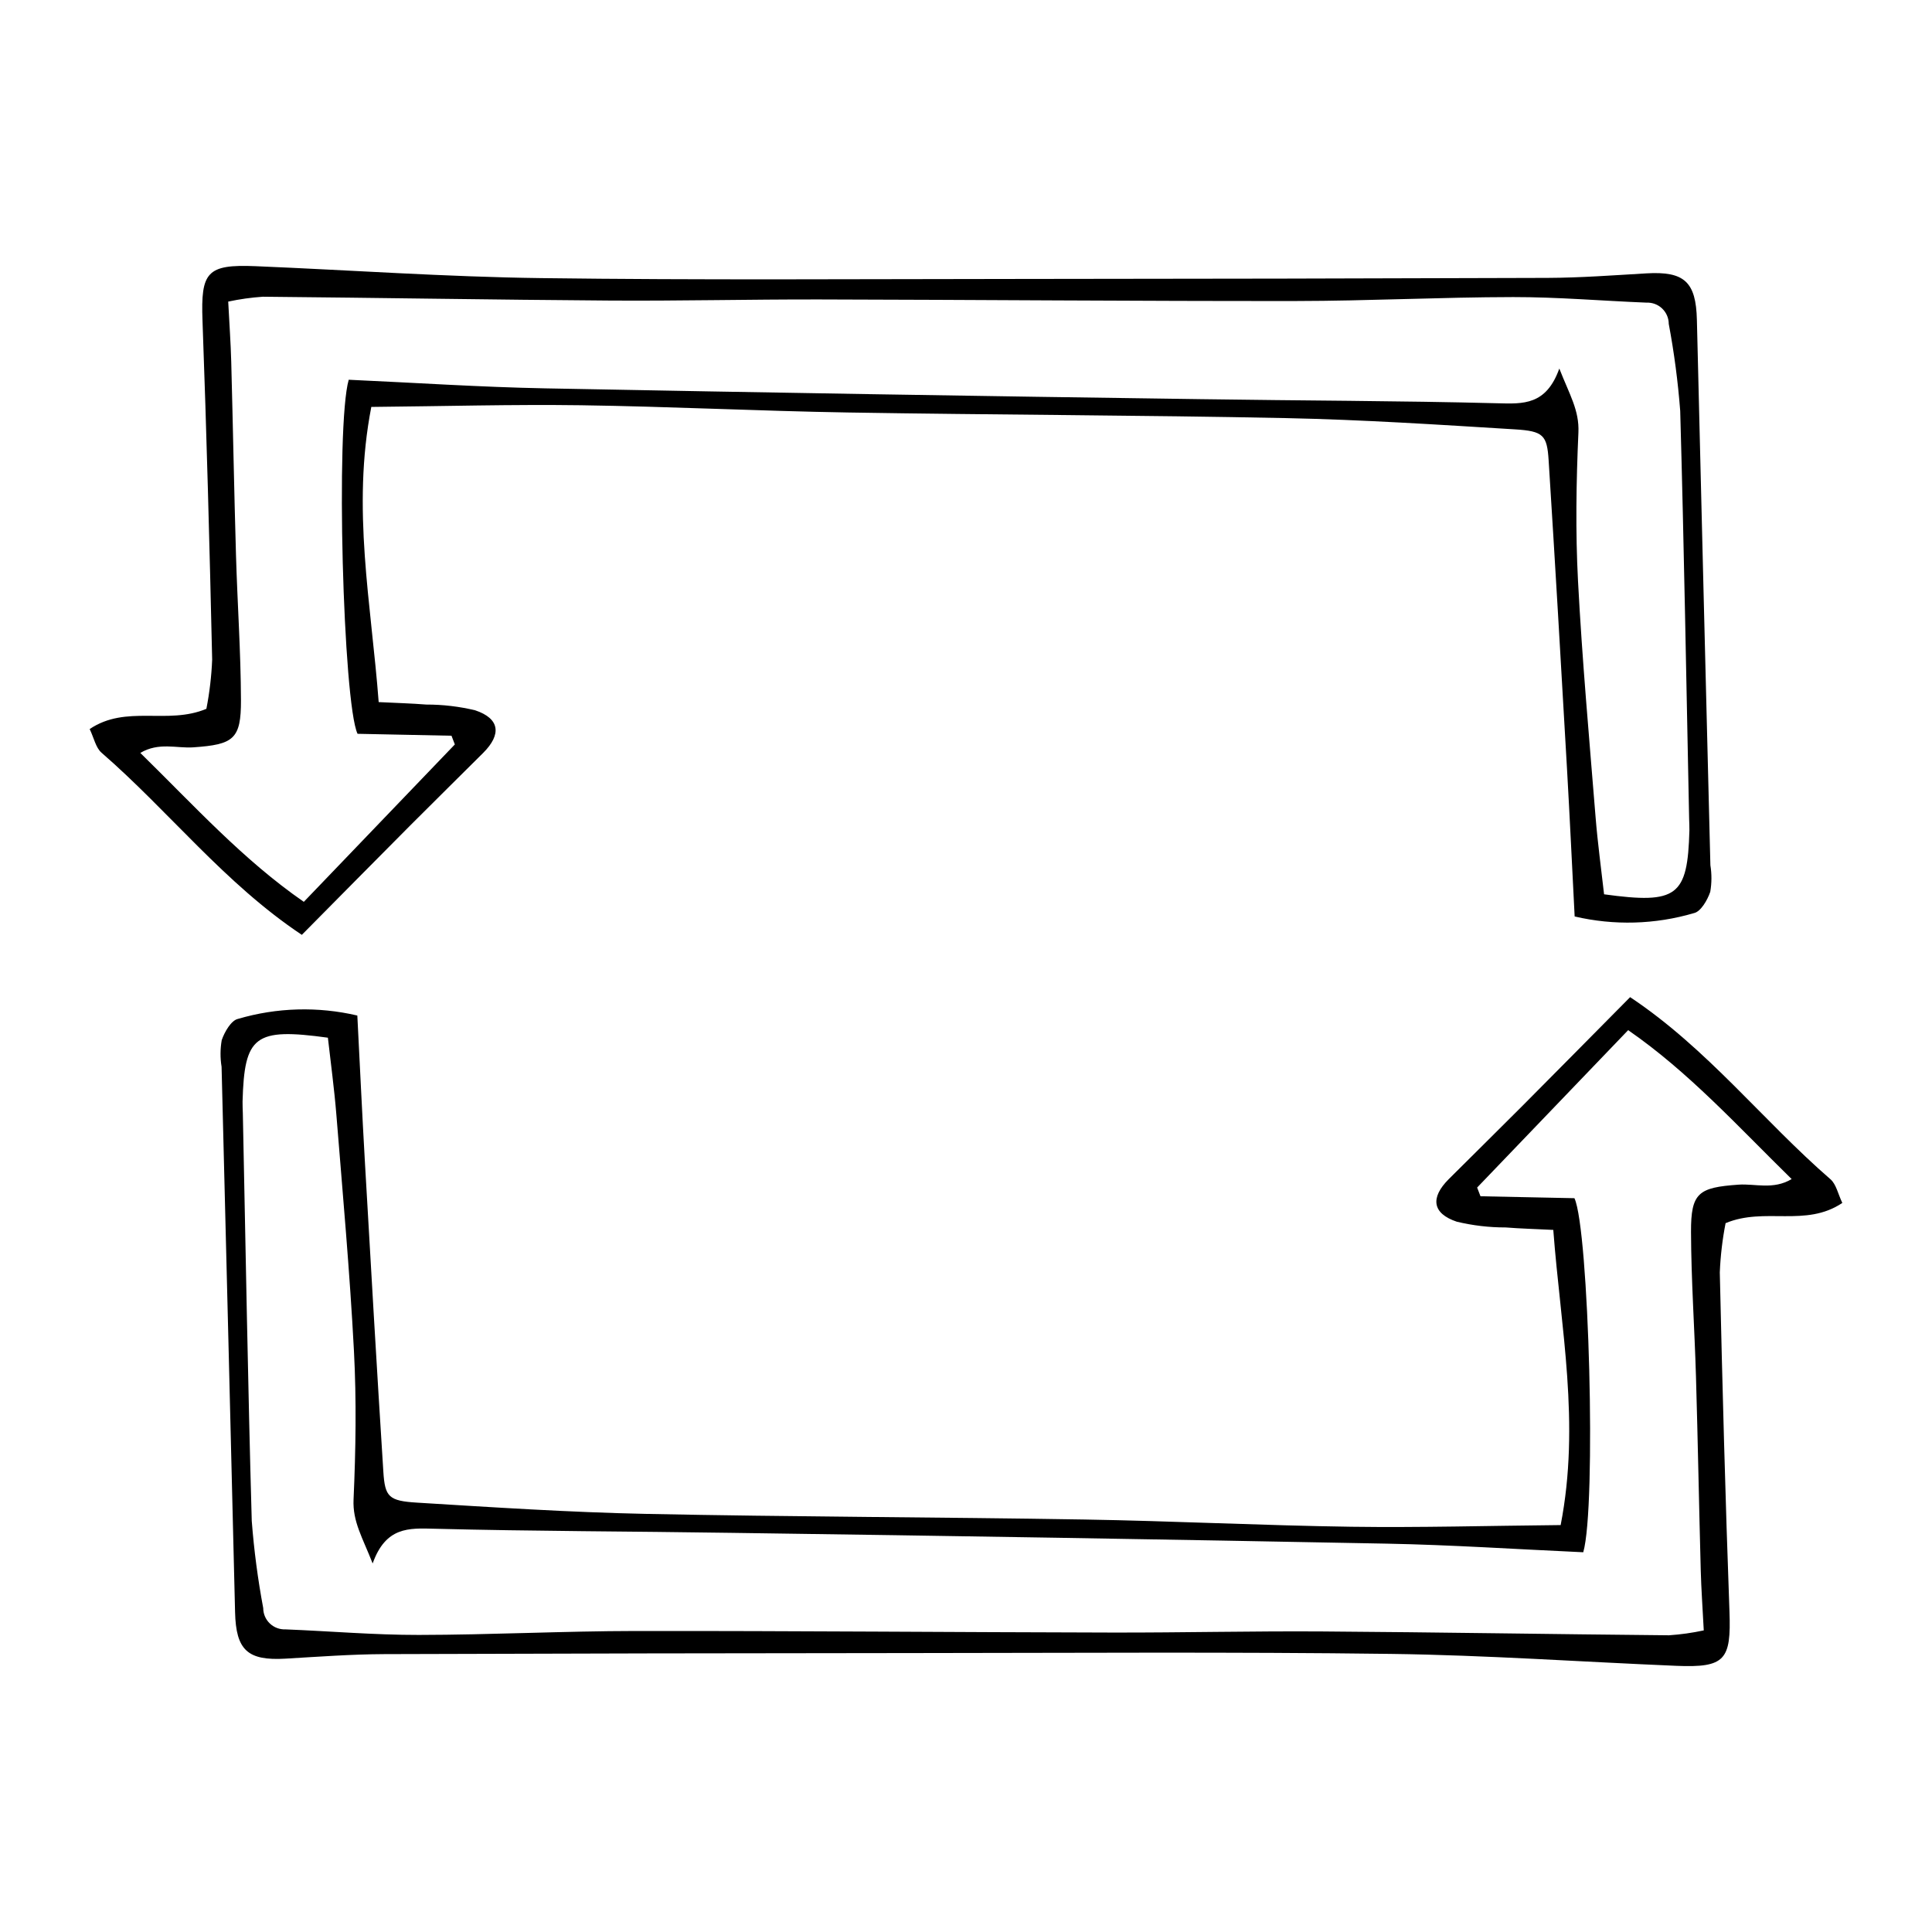
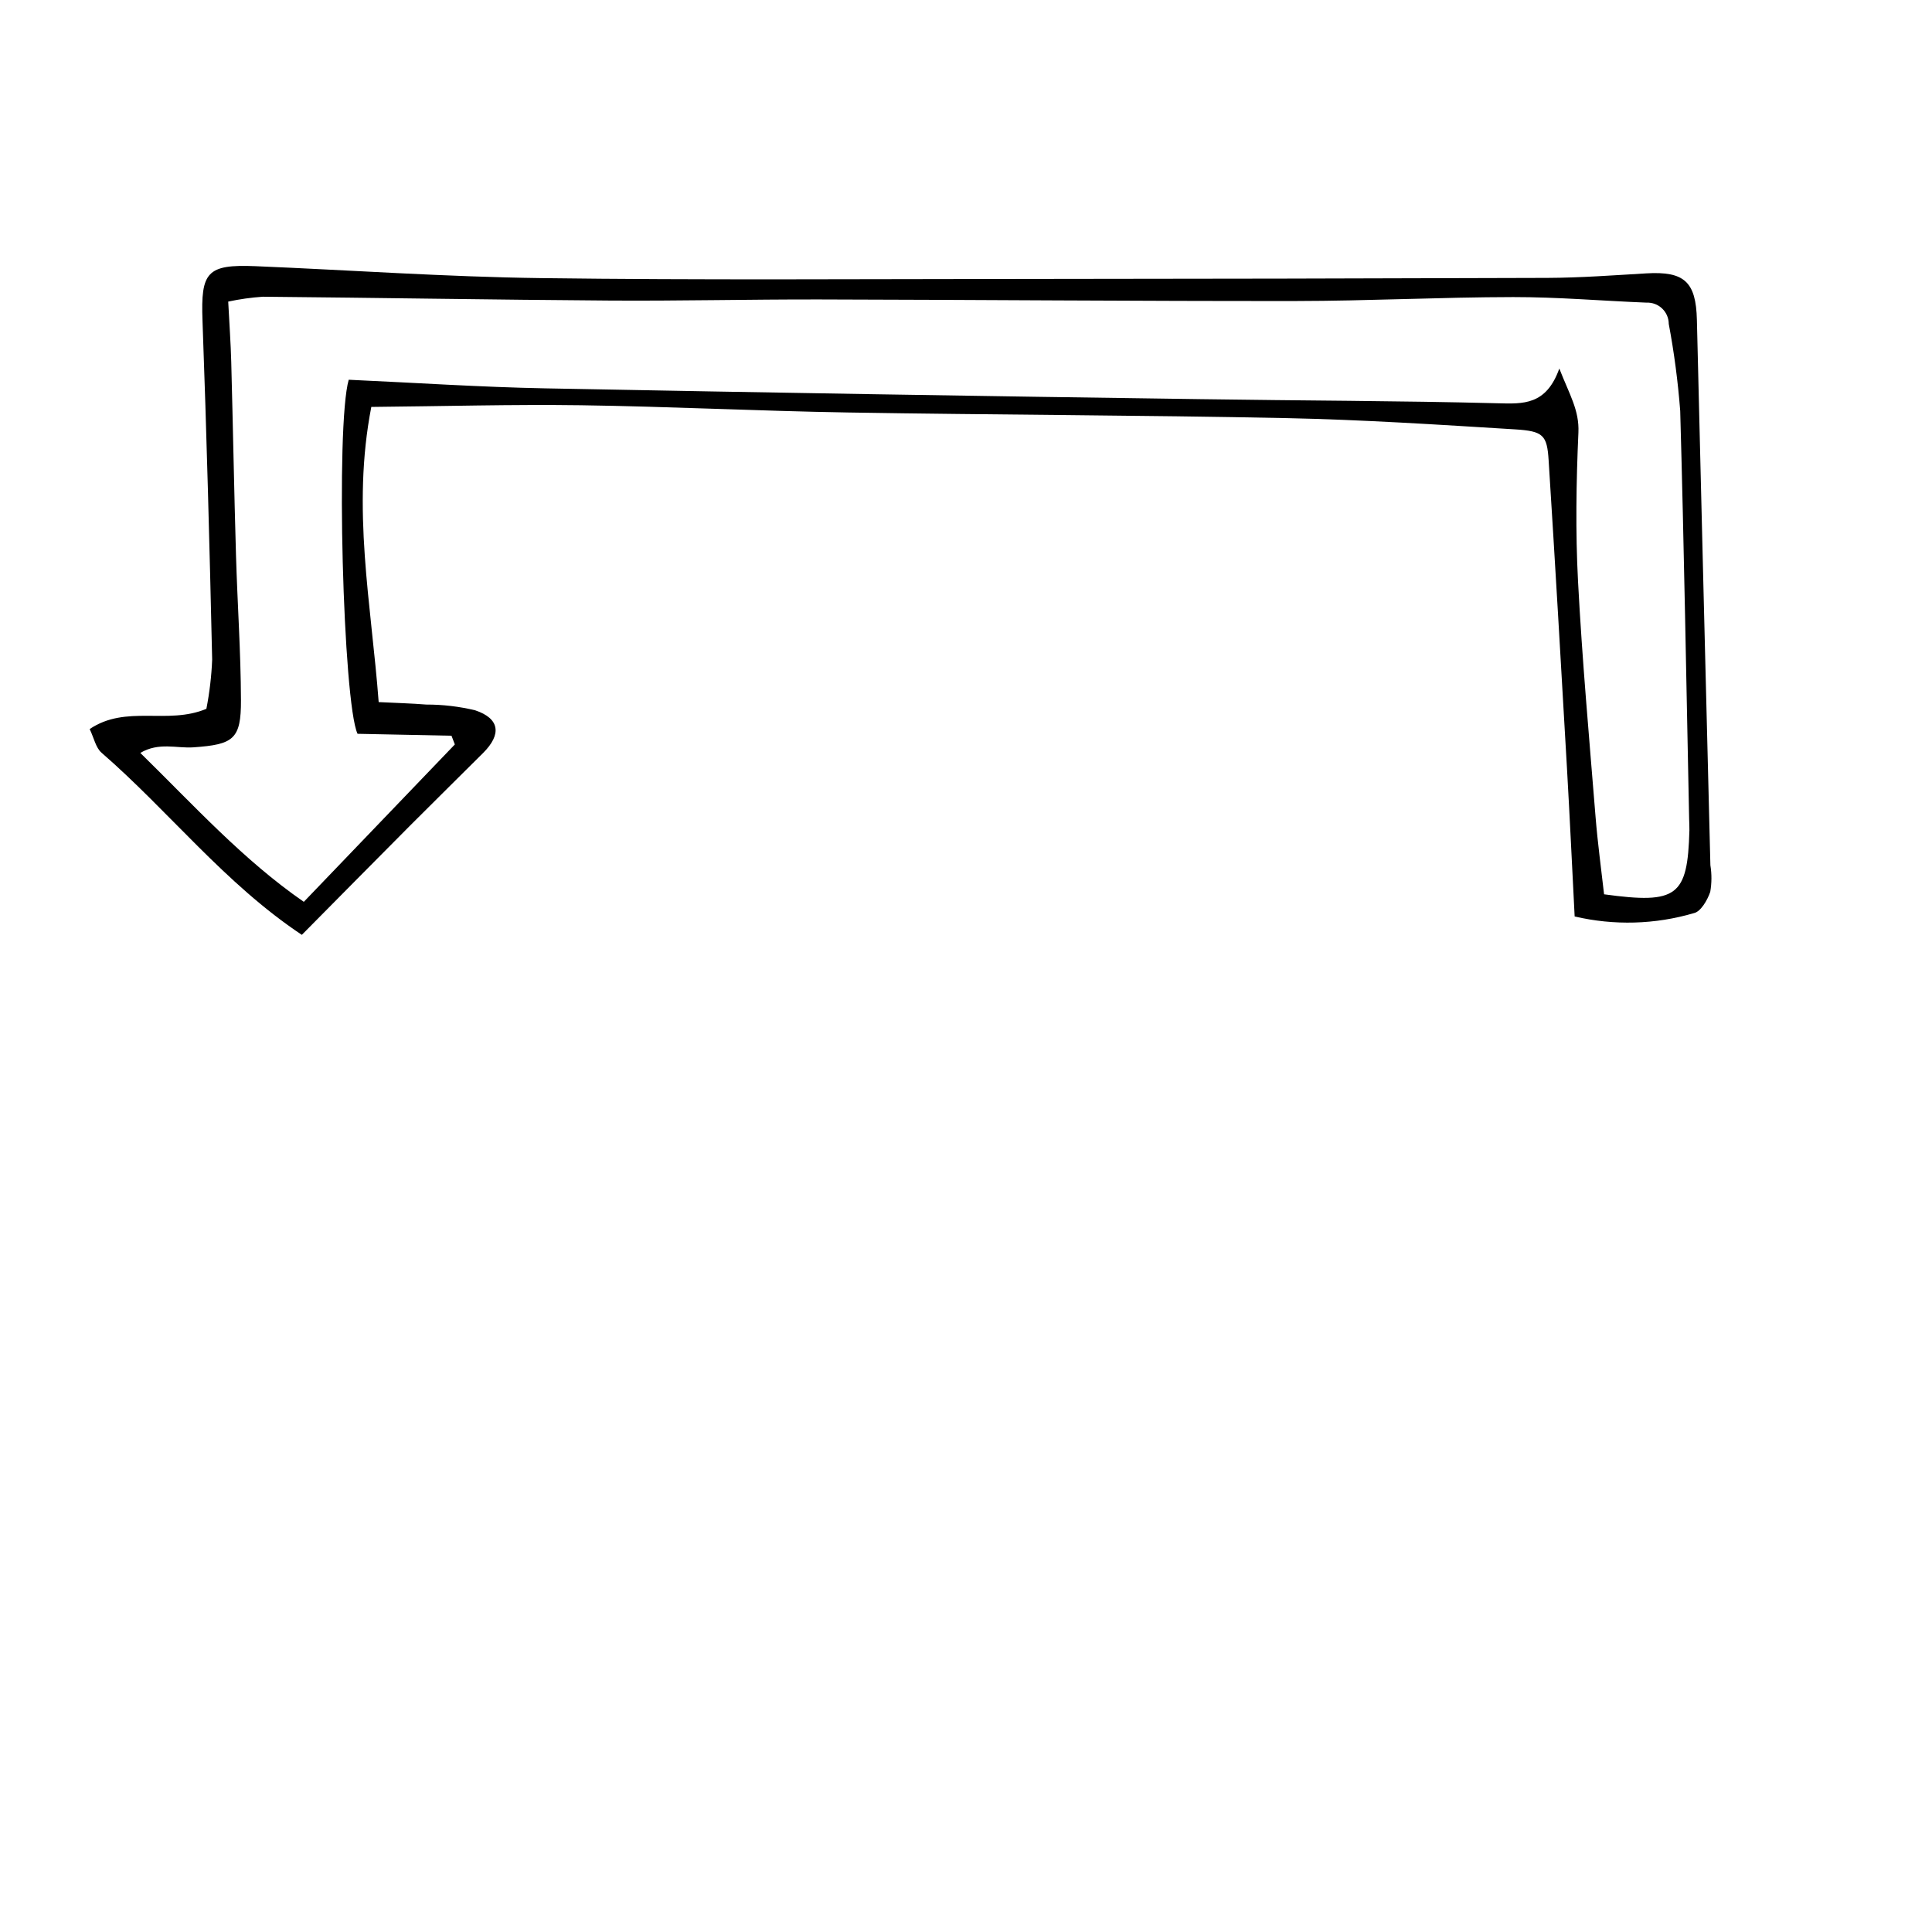
<svg xmlns="http://www.w3.org/2000/svg" fill="#000000" width="800px" height="800px" version="1.1" viewBox="144 144 512 512">
  <g>
-     <path d="m557.59 548.16c5.246-26.98 0.012-52.133-1.953-78.223-4.781-0.238-8.734-0.34-12.668-0.656v0.004c-4.348 0.004-8.68-0.508-12.91-1.523-6.508-2.176-7.051-6.356-2.121-11.285 6.398-6.394 12.859-12.723 19.242-19.133 9.422-9.461 18.797-18.969 28.82-29.09 20.453 13.613 35.188 32.727 53.086 48.258 1.539 1.336 2.008 3.91 3.148 6.277-9.719 6.539-20.602 1.027-30.934 5.363l-0.004 0.008c-0.84 4.301-1.352 8.66-1.531 13.043 0.68 29.957 1.469 59.914 2.562 89.863 0.469 12.832-1.141 14.93-14.059 14.395-25.211-1.047-50.414-2.832-75.633-3.16-42.113-0.551-84.242-0.25-126.36-0.223-46.812 0.027-93.621 0.121-140.43 0.281-8.723 0.035-17.449 0.688-26.168 1.199-10.059 0.59-13.137-2.242-13.379-12.316-1.172-48.188-2.363-96.375-3.578-144.56l-0.004-0.008c-0.375-2.328-0.359-4.703 0.043-7.027 0.746-2.184 2.516-5.254 4.32-5.633 10.285-3.027 21.18-3.332 31.617-0.887 0.668 12.988 1.277 26.039 2.023 39.078 1.566 27.27 3.141 54.539 4.871 81.797 0.426 6.688 1.402 7.75 8.926 8.211 20.172 1.238 40.359 2.562 60.555 2.981 38.75 0.797 77.516 0.848 116.27 1.492 23.586 0.391 47.16 1.582 70.746 1.918 18.152 0.254 36.316-0.262 55.504-0.445zm5.988 7.203c-17.812-0.805-34.922-1.953-52.047-2.281-57.91-1.117-115.82-2.07-173.73-2.863-26.238-0.402-52.484-0.414-78.715-1.09-6.781-0.176-12.848-0.535-16.332 9.203-2.688-6.894-5.324-11.051-5.059-16.965 0.586-13.098 0.793-26.27 0.105-39.359-1.094-20.863-2.977-41.688-4.652-62.52-0.559-6.953-1.512-13.871-2.254-20.488-19.418-2.672-22.133-0.512-22.613 16.926-0.027 1.012 0.051 2.023 0.07 3.035 0.75 36.051 1.348 72.109 2.367 108.16h0.004c0.594 7.731 1.609 15.426 3.035 23.047 0.004 1.539 0.637 3.008 1.75 4.07 1.113 1.062 2.609 1.625 4.144 1.562 11.777 0.469 23.551 1.488 35.324 1.473 19.184-0.027 38.367-1.023 57.551-1.043 42.117-0.043 84.234 0.332 126.35 0.414 18.531 0.035 37.066-0.418 55.598-0.293 30.617 0.207 61.234 0.738 91.855 1.016l0.004-0.004c3.086-0.207 6.152-0.641 9.18-1.293-0.305-5.938-0.668-10.938-0.801-15.945-0.457-17.102-0.766-34.207-1.262-51.305-0.371-12.785-1.27-25.562-1.316-38.348-0.035-10.375 1.957-11.785 12.617-12.527 4.402-0.309 9.145 1.434 14.055-1.48-14.328-14.035-27.254-28.348-43.328-39.465-13.824 14.406-26.926 28.059-40.023 41.711l0.887 2.309c8.254 0.172 16.512 0.34 24.898 0.512 3.828 8.18 5.852 81.656 2.336 93.836z" />
    <path d="m242.4 251.84c-5.246 26.98-0.012 52.133 1.953 78.223 4.781 0.238 8.734 0.34 12.668 0.656v-0.004c4.348-0.004 8.684 0.508 12.91 1.523 6.508 2.176 7.051 6.356 2.121 11.285-6.398 6.394-12.859 12.723-19.242 19.133-9.422 9.461-18.797 18.969-28.82 29.09-20.449-13.617-35.184-32.73-53.078-48.262-1.539-1.336-2.008-3.91-3.148-6.277 9.719-6.539 20.602-1.027 30.934-5.363h-0.004c0.84-4.305 1.352-8.664 1.531-13.043-0.68-29.961-1.469-59.918-2.562-89.863-0.469-12.832 1.141-14.93 14.059-14.395 25.211 1.047 50.414 2.832 75.633 3.16 42.113 0.551 84.242 0.25 126.36 0.223 46.812-0.027 93.621-0.121 140.43-0.281 8.723-0.035 17.449-0.688 26.168-1.199 10.059-0.59 13.137 2.242 13.379 12.316 1.172 48.188 2.363 96.375 3.578 144.56l0.004 0.004c0.375 2.328 0.363 4.703-0.043 7.027-0.746 2.184-2.516 5.254-4.32 5.633-10.285 3.027-21.176 3.332-31.613 0.887-0.668-12.988-1.277-26.039-2.023-39.078-1.566-27.27-3.141-54.539-4.871-81.797-0.426-6.688-1.402-7.75-8.926-8.211-20.172-1.238-40.359-2.562-60.555-2.981-38.75-0.797-77.516-0.848-116.27-1.492-23.586-0.391-47.16-1.582-70.746-1.918-18.156-0.25-36.32 0.266-55.508 0.445zm-5.988-7.203c17.812 0.805 34.922 1.953 52.047 2.281 57.906 1.117 115.82 2.07 173.73 2.863 26.238 0.402 52.484 0.414 78.715 1.09 6.781 0.176 12.848 0.535 16.332-9.203 2.688 6.894 5.324 11.051 5.059 16.965-0.586 13.098-0.793 26.27-0.105 39.359 1.094 20.863 2.977 41.688 4.652 62.52 0.559 6.953 1.512 13.871 2.254 20.488 19.418 2.672 22.133 0.512 22.613-16.926 0.027-1.012-0.051-2.023-0.07-3.035-0.75-36.051-1.348-72.109-2.367-108.16-0.594-7.731-1.605-15.426-3.035-23.047-0.004-1.539-0.637-3.008-1.75-4.07-1.109-1.062-2.609-1.625-4.144-1.559-11.777-0.469-23.551-1.488-35.324-1.473-19.184 0.027-38.367 1.023-57.551 1.043-42.117 0.043-84.234-0.328-126.35-0.414-18.531-0.035-37.066 0.418-55.598 0.293-30.617-0.207-61.234-0.738-91.855-1.016-3.09 0.211-6.156 0.641-9.184 1.293 0.305 5.938 0.668 10.938 0.801 15.945 0.457 17.102 0.766 34.207 1.262 51.305 0.371 12.785 1.27 25.562 1.316 38.348 0.035 10.375-1.957 11.785-12.617 12.527-4.402 0.309-9.145-1.434-14.055 1.48 14.328 14.035 27.254 28.348 43.328 39.465 13.824-14.406 26.926-28.059 40.023-41.711l-0.887-2.309c-8.254-0.172-16.512-0.34-24.898-0.512-3.828-8.18-5.852-81.656-2.336-93.836z" />
  </g>
</svg>